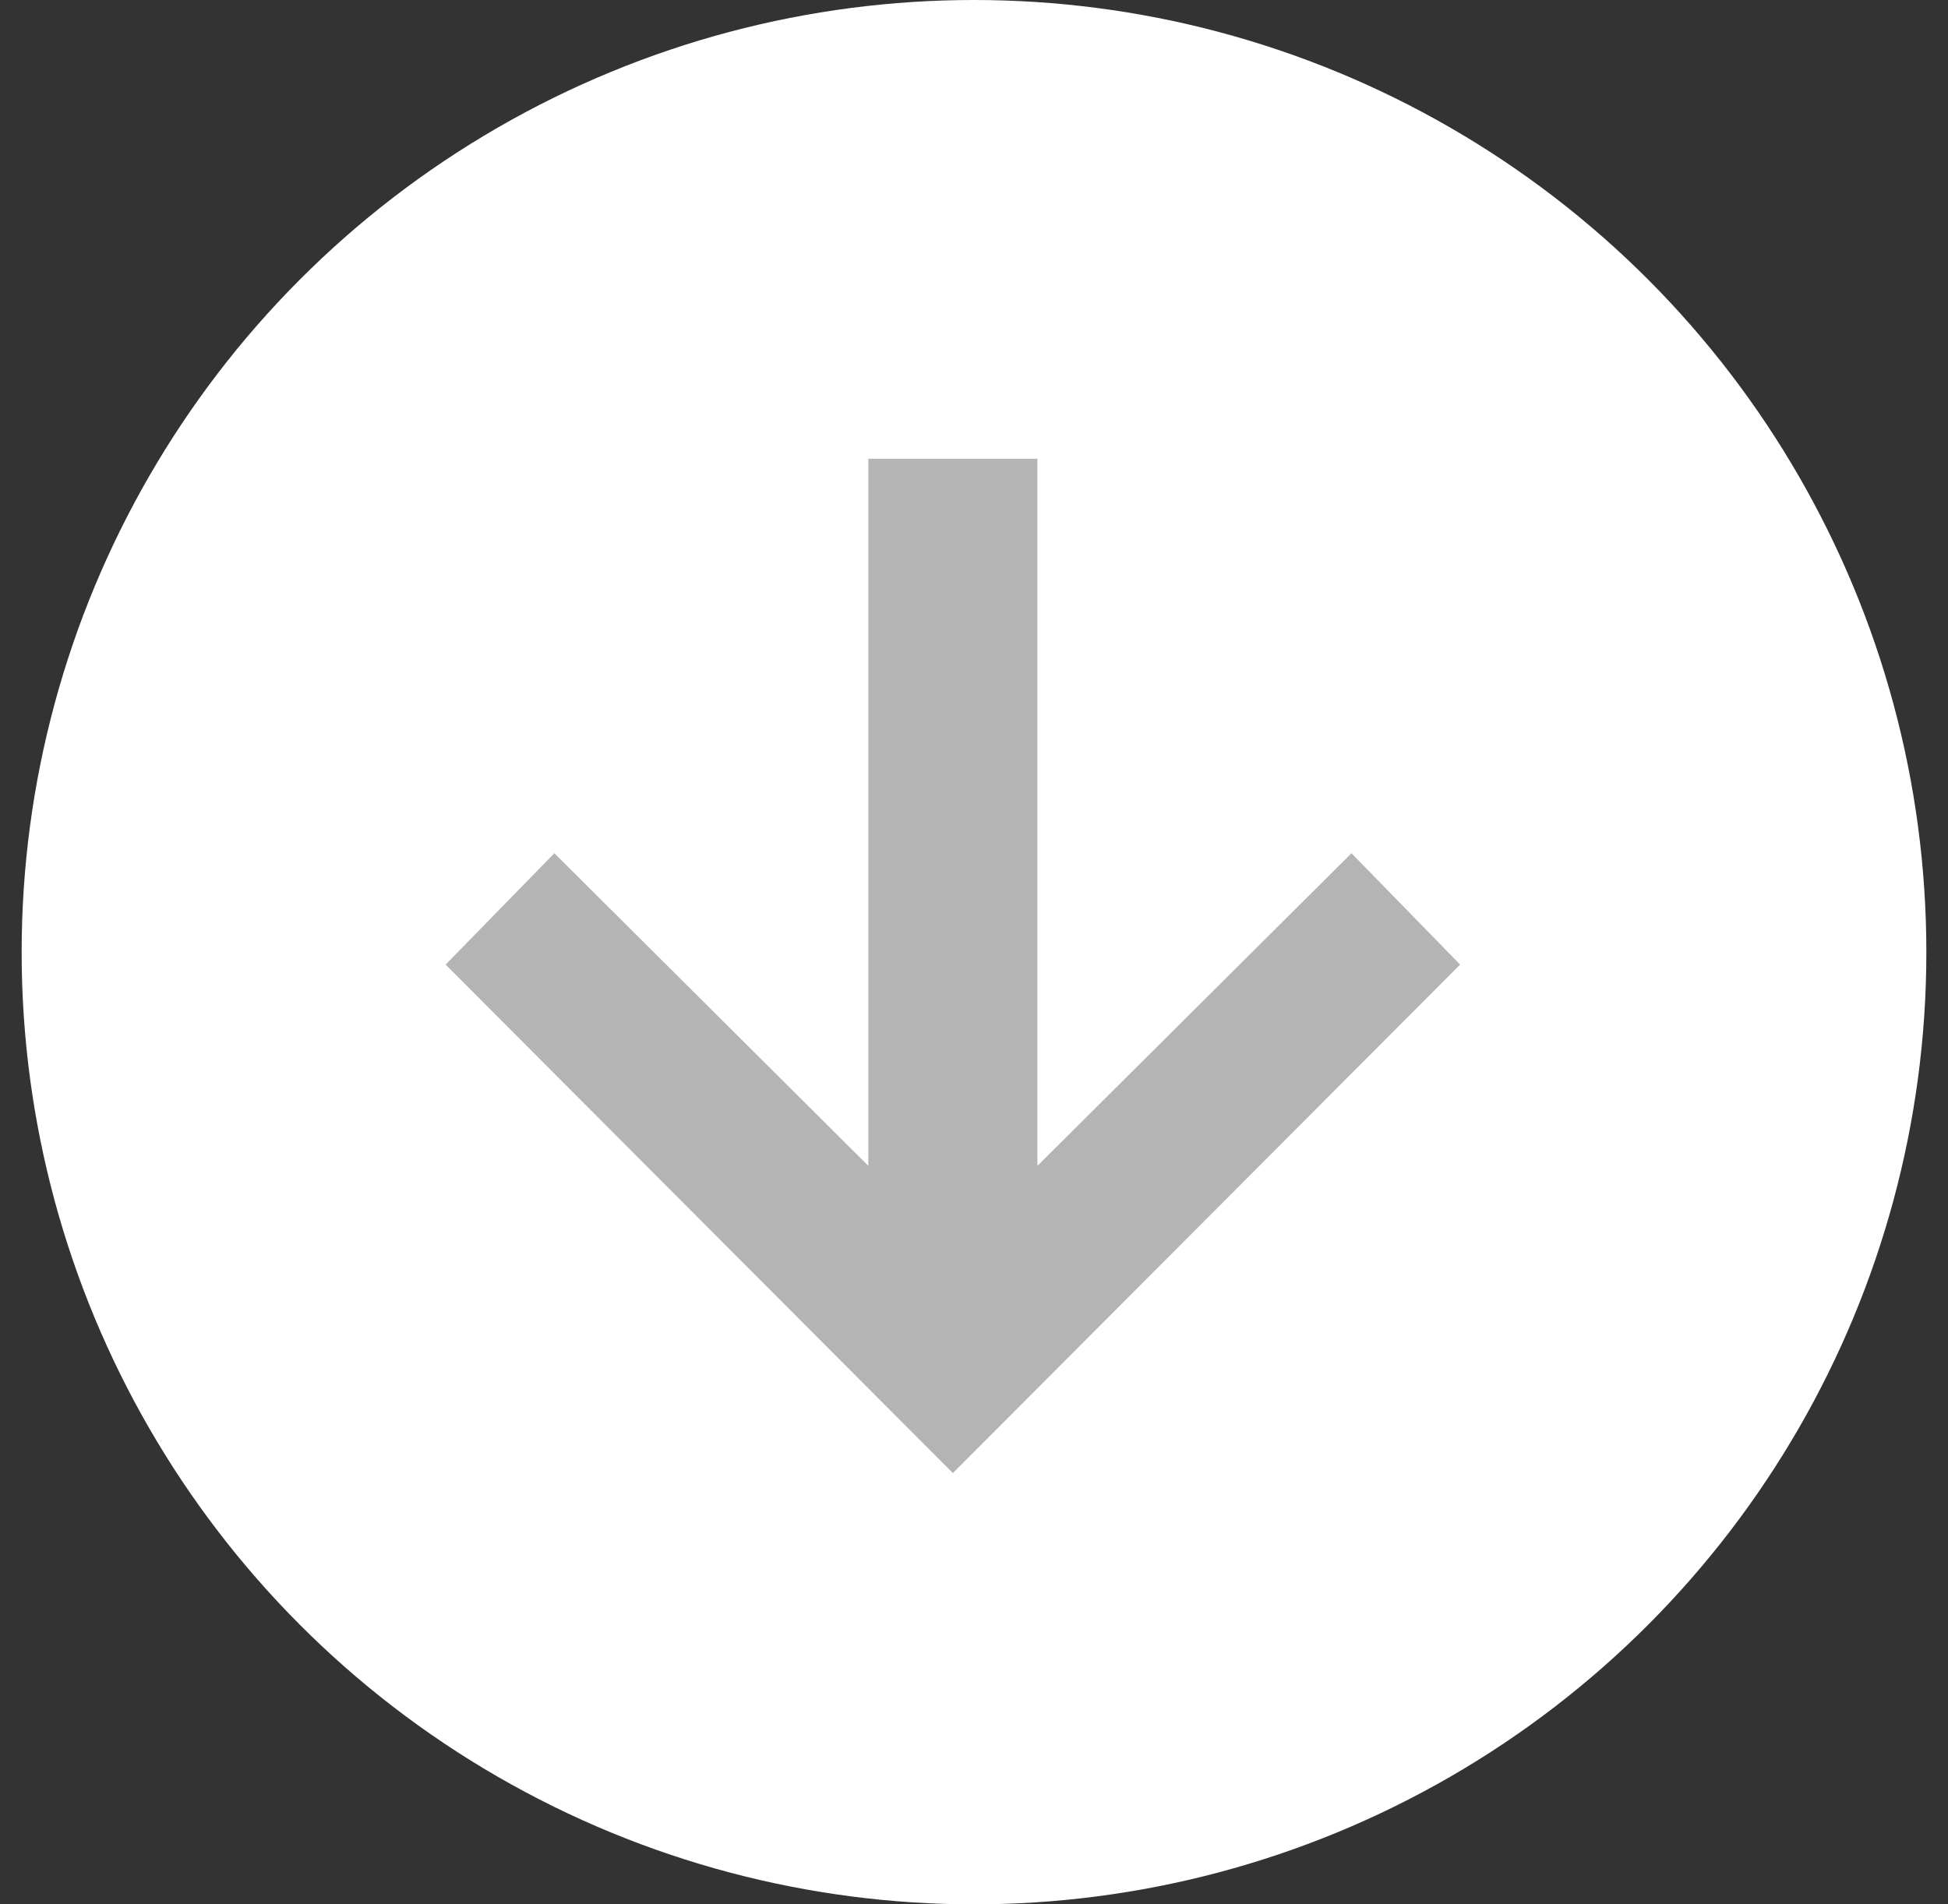
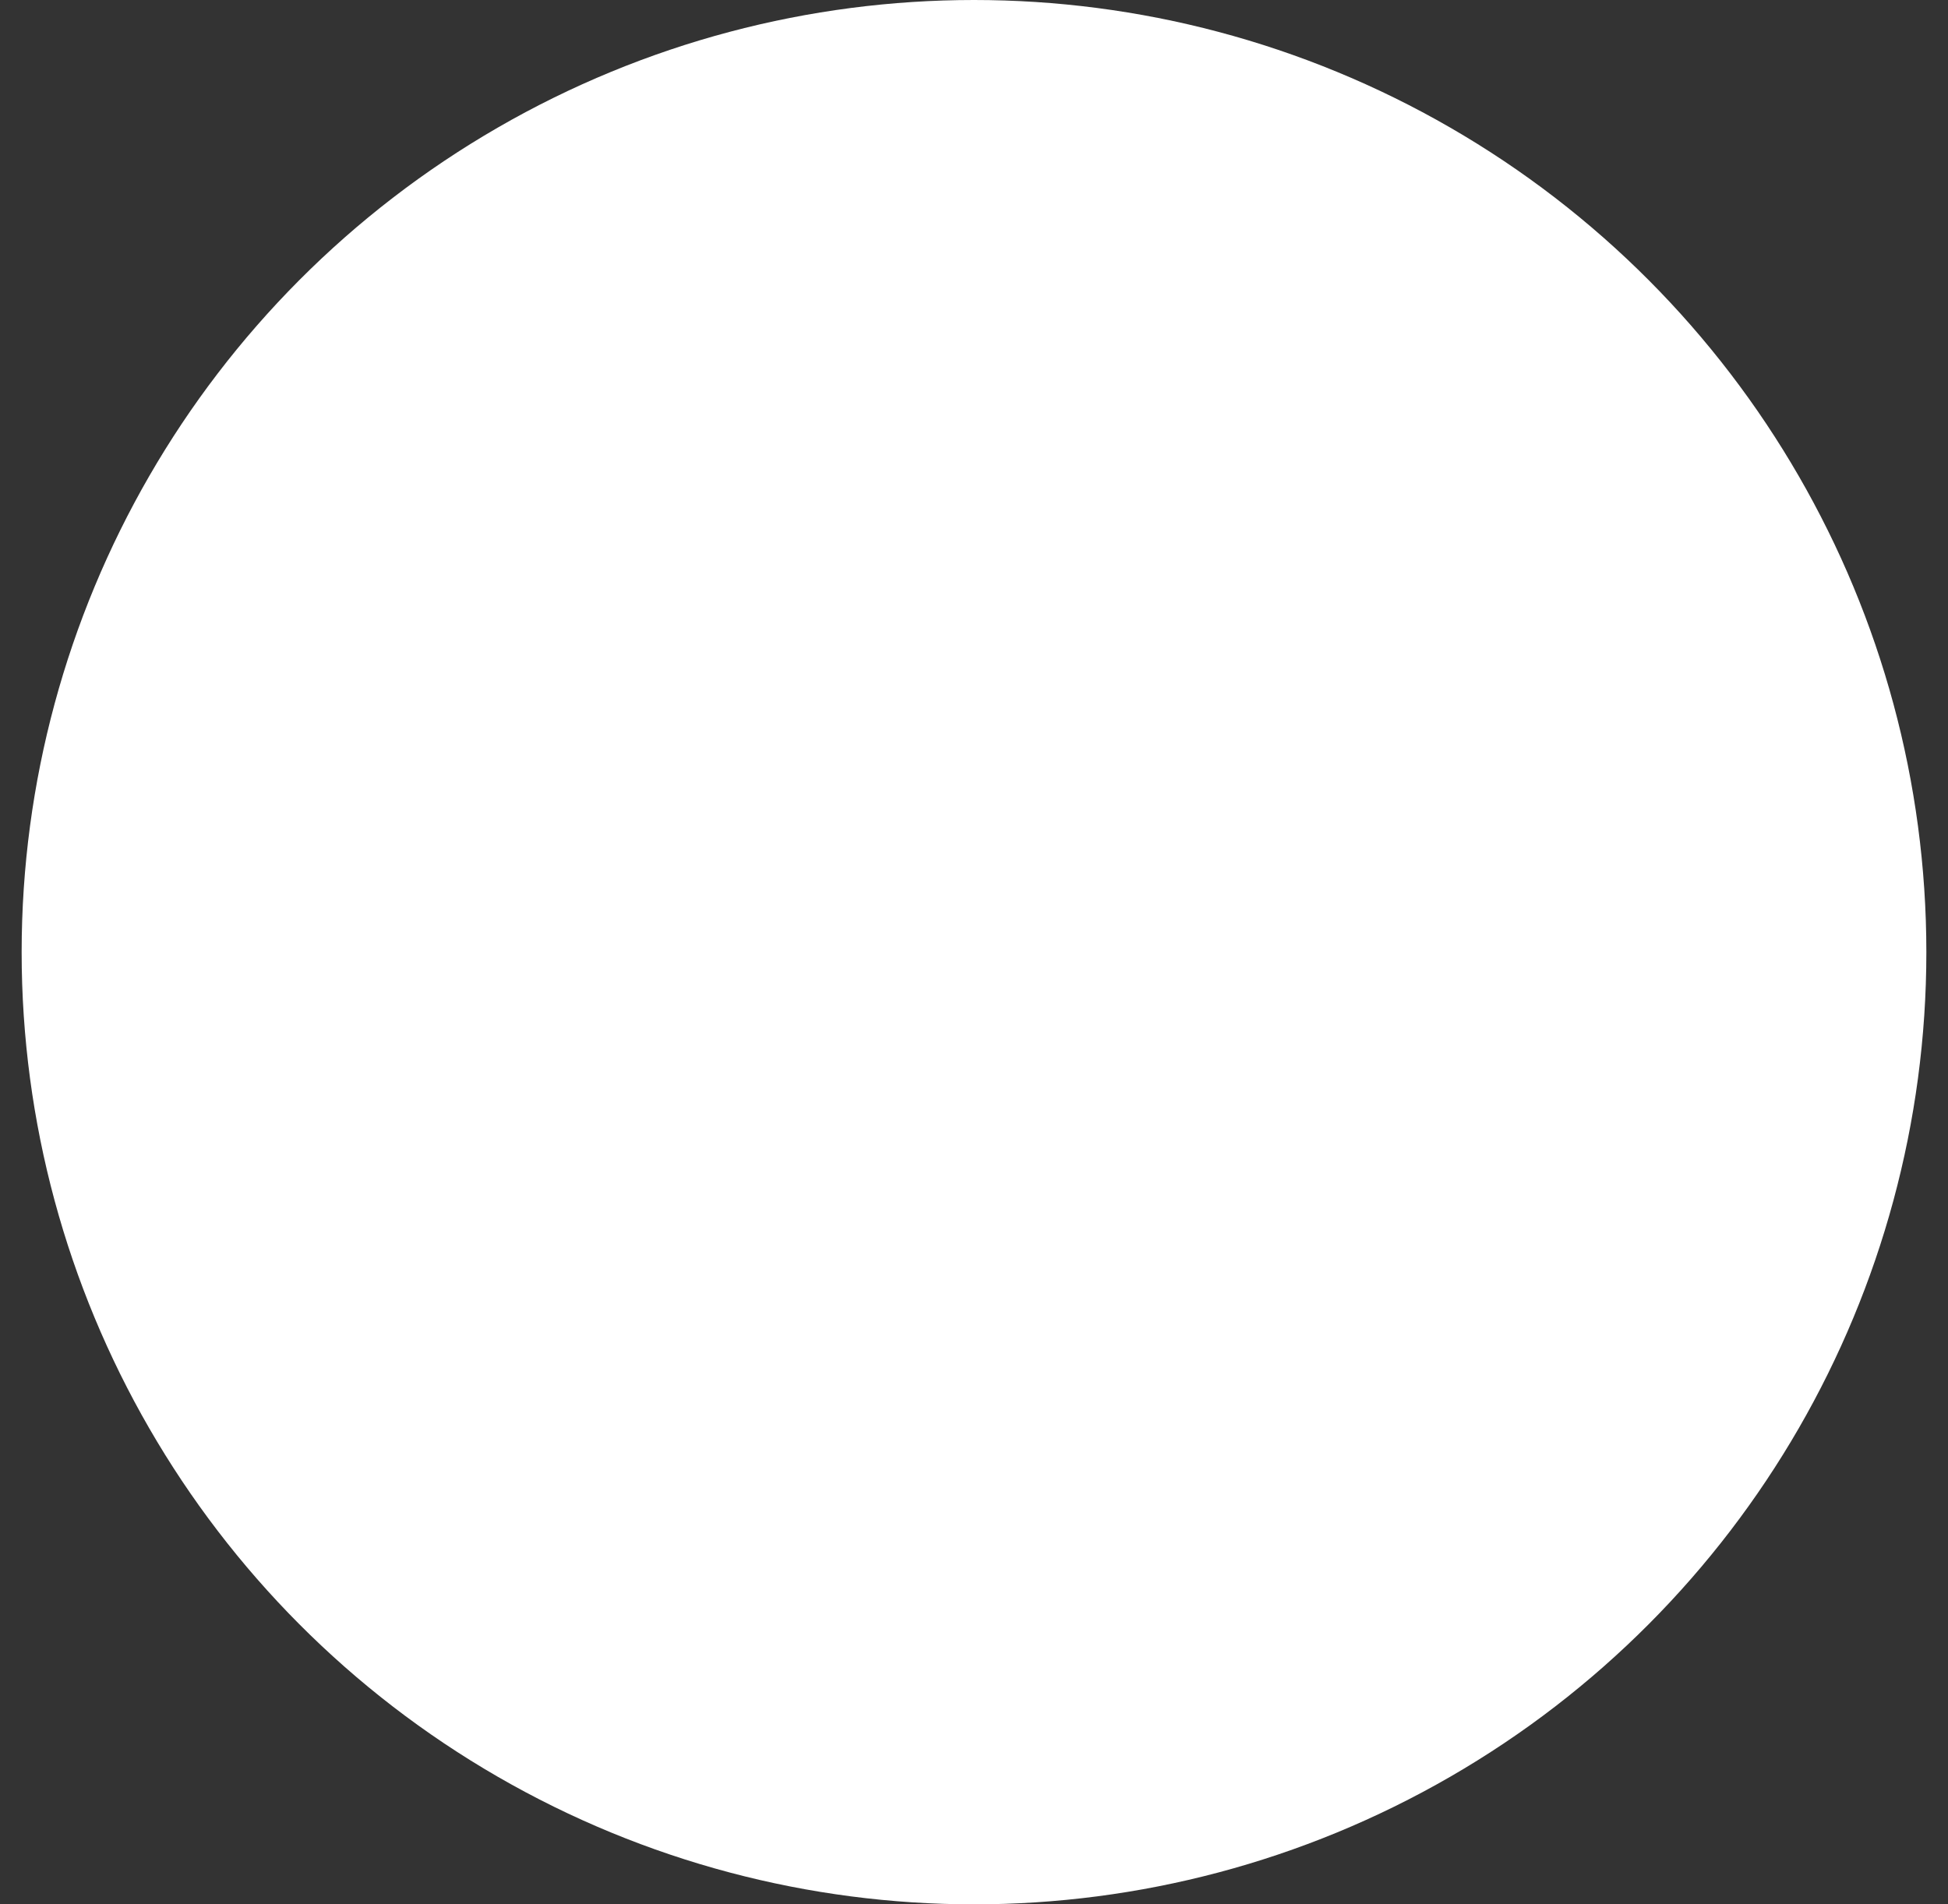
<svg xmlns="http://www.w3.org/2000/svg" width="45" height="44" viewBox="0 0 45 44" fill="none">
  <rect x="0" y="0" width="45" height="44" fill="#333333" stroke="none" />
  <circle cx="22.5" cy="22" r="22" fill="white" />
-   <path d="M12.806 19.714L10.294 22.287L22.012 34.036L33.73 22.287L31.22 19.714L23.965 26.937L23.965 10.6L20.059 10.6L20.059 26.937L12.806 19.714Z" fill="#B4B4B4" />
</svg>